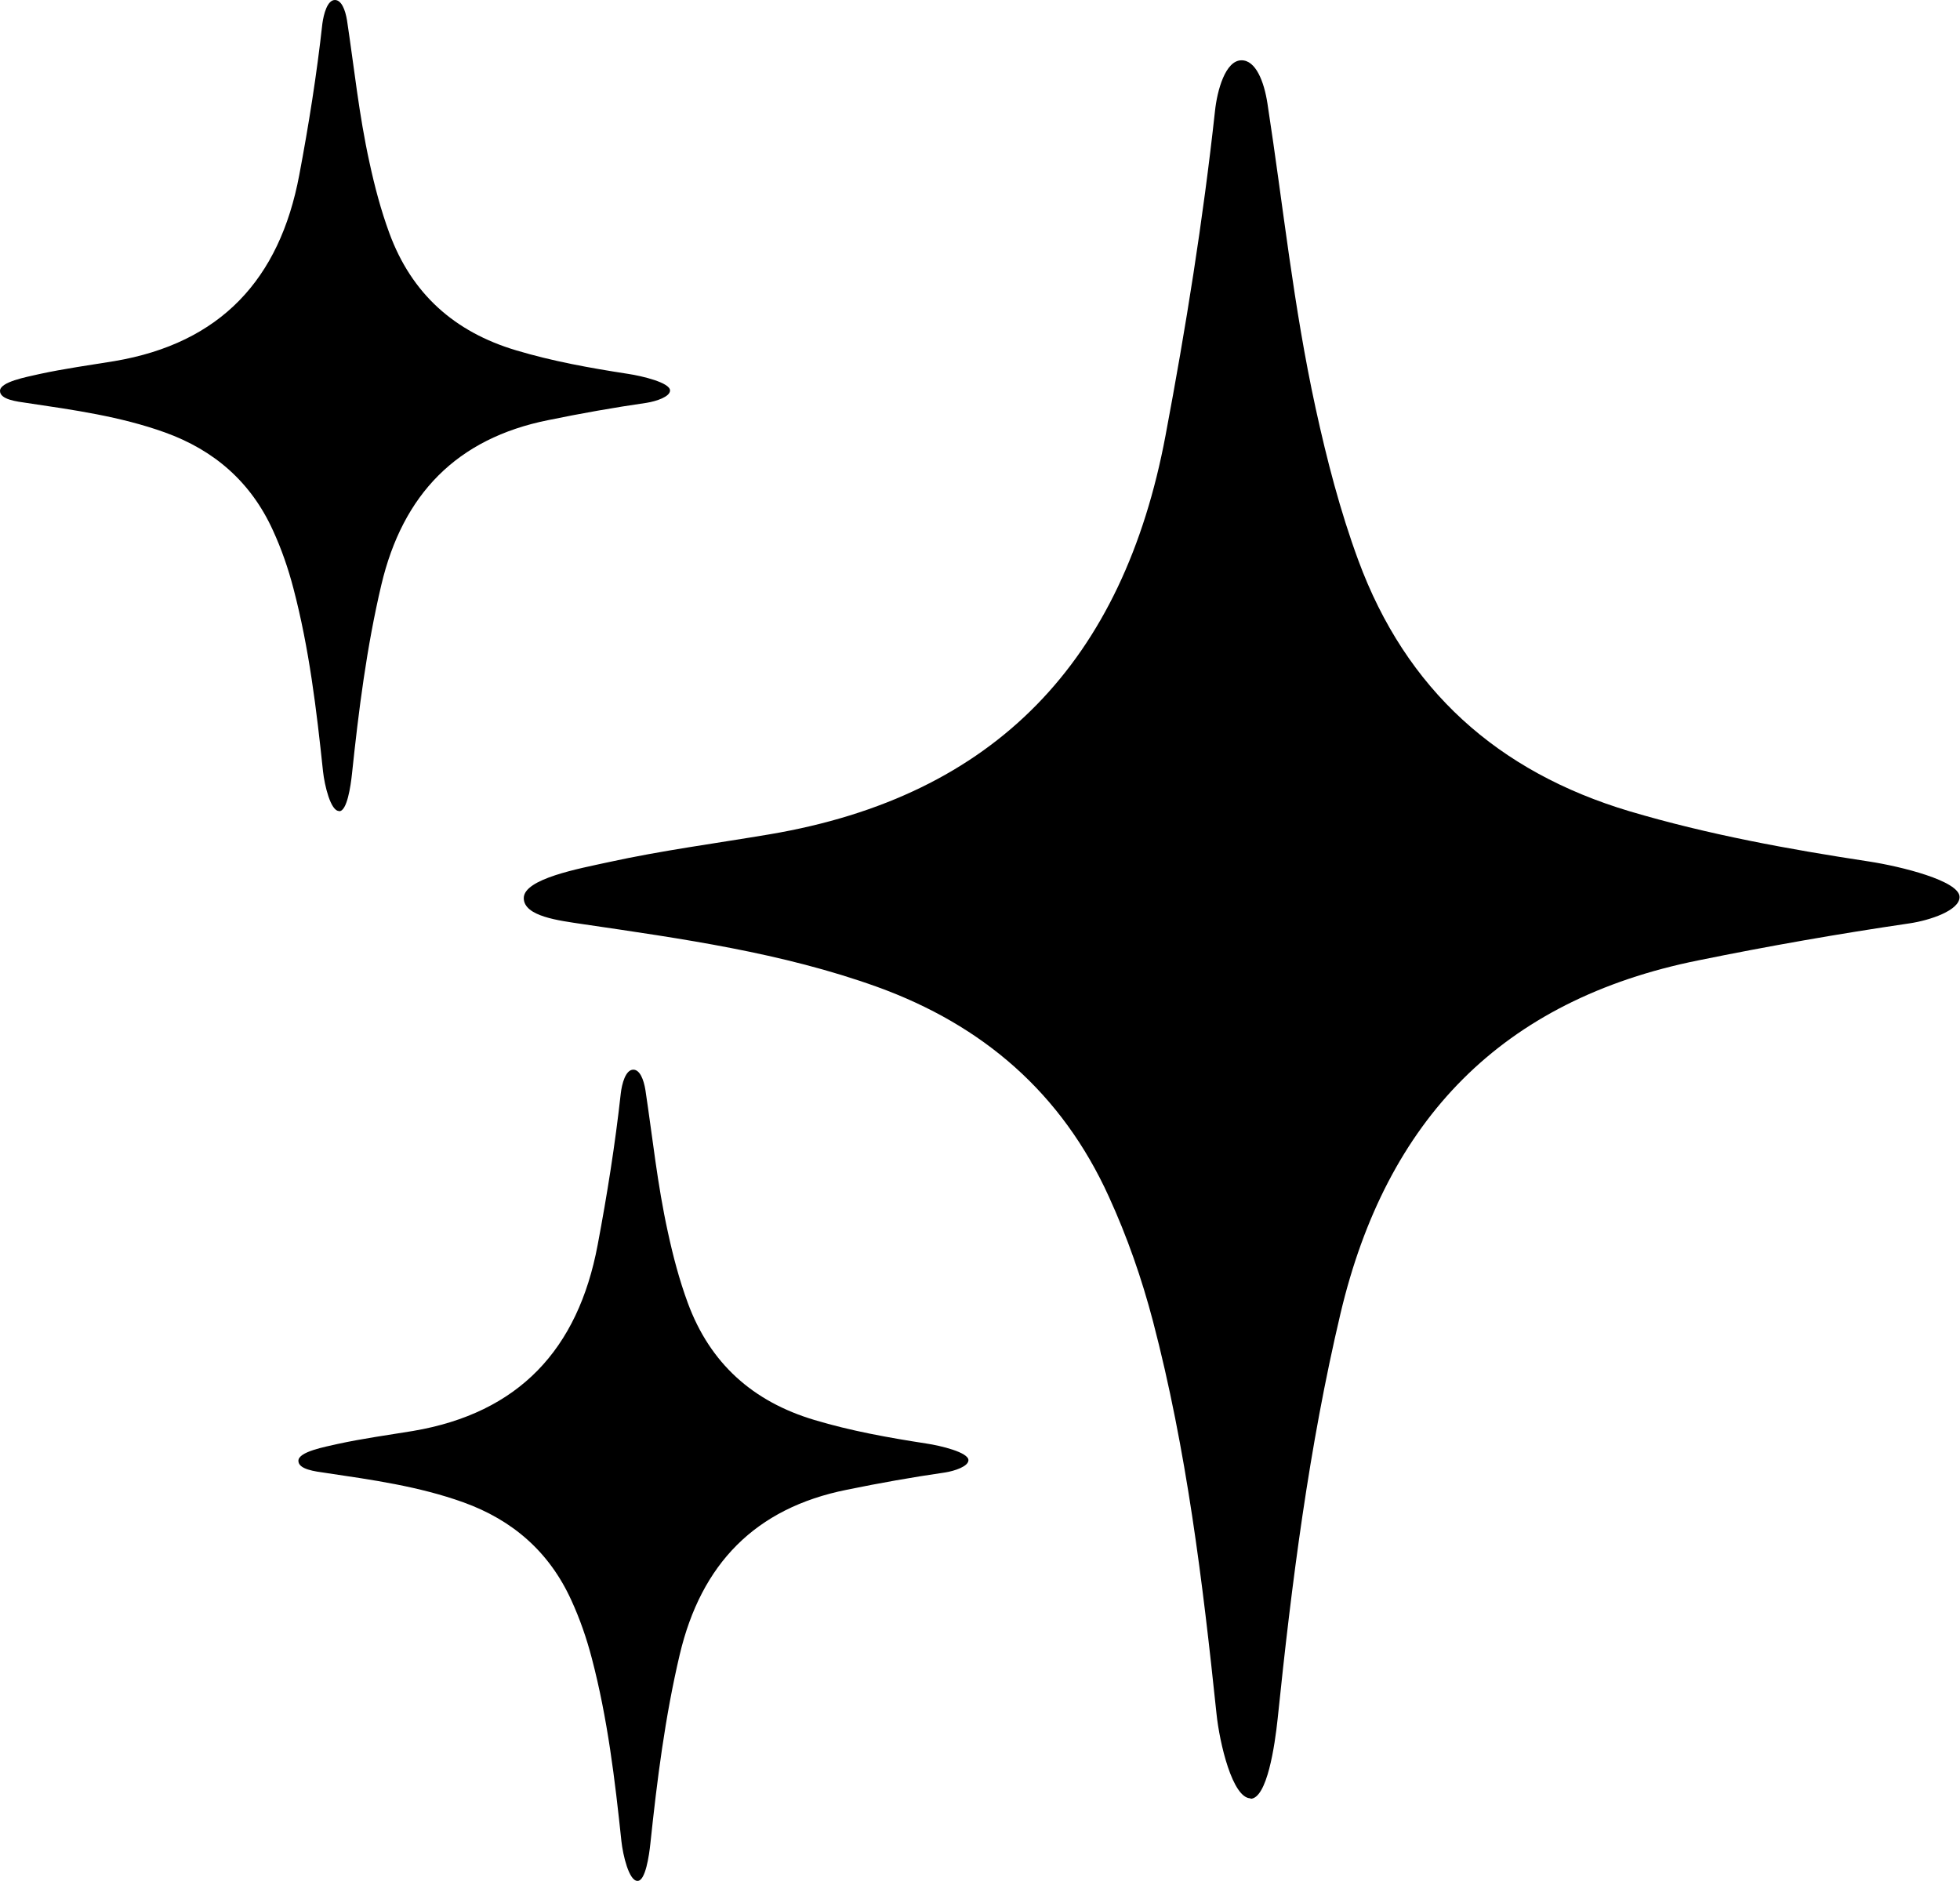
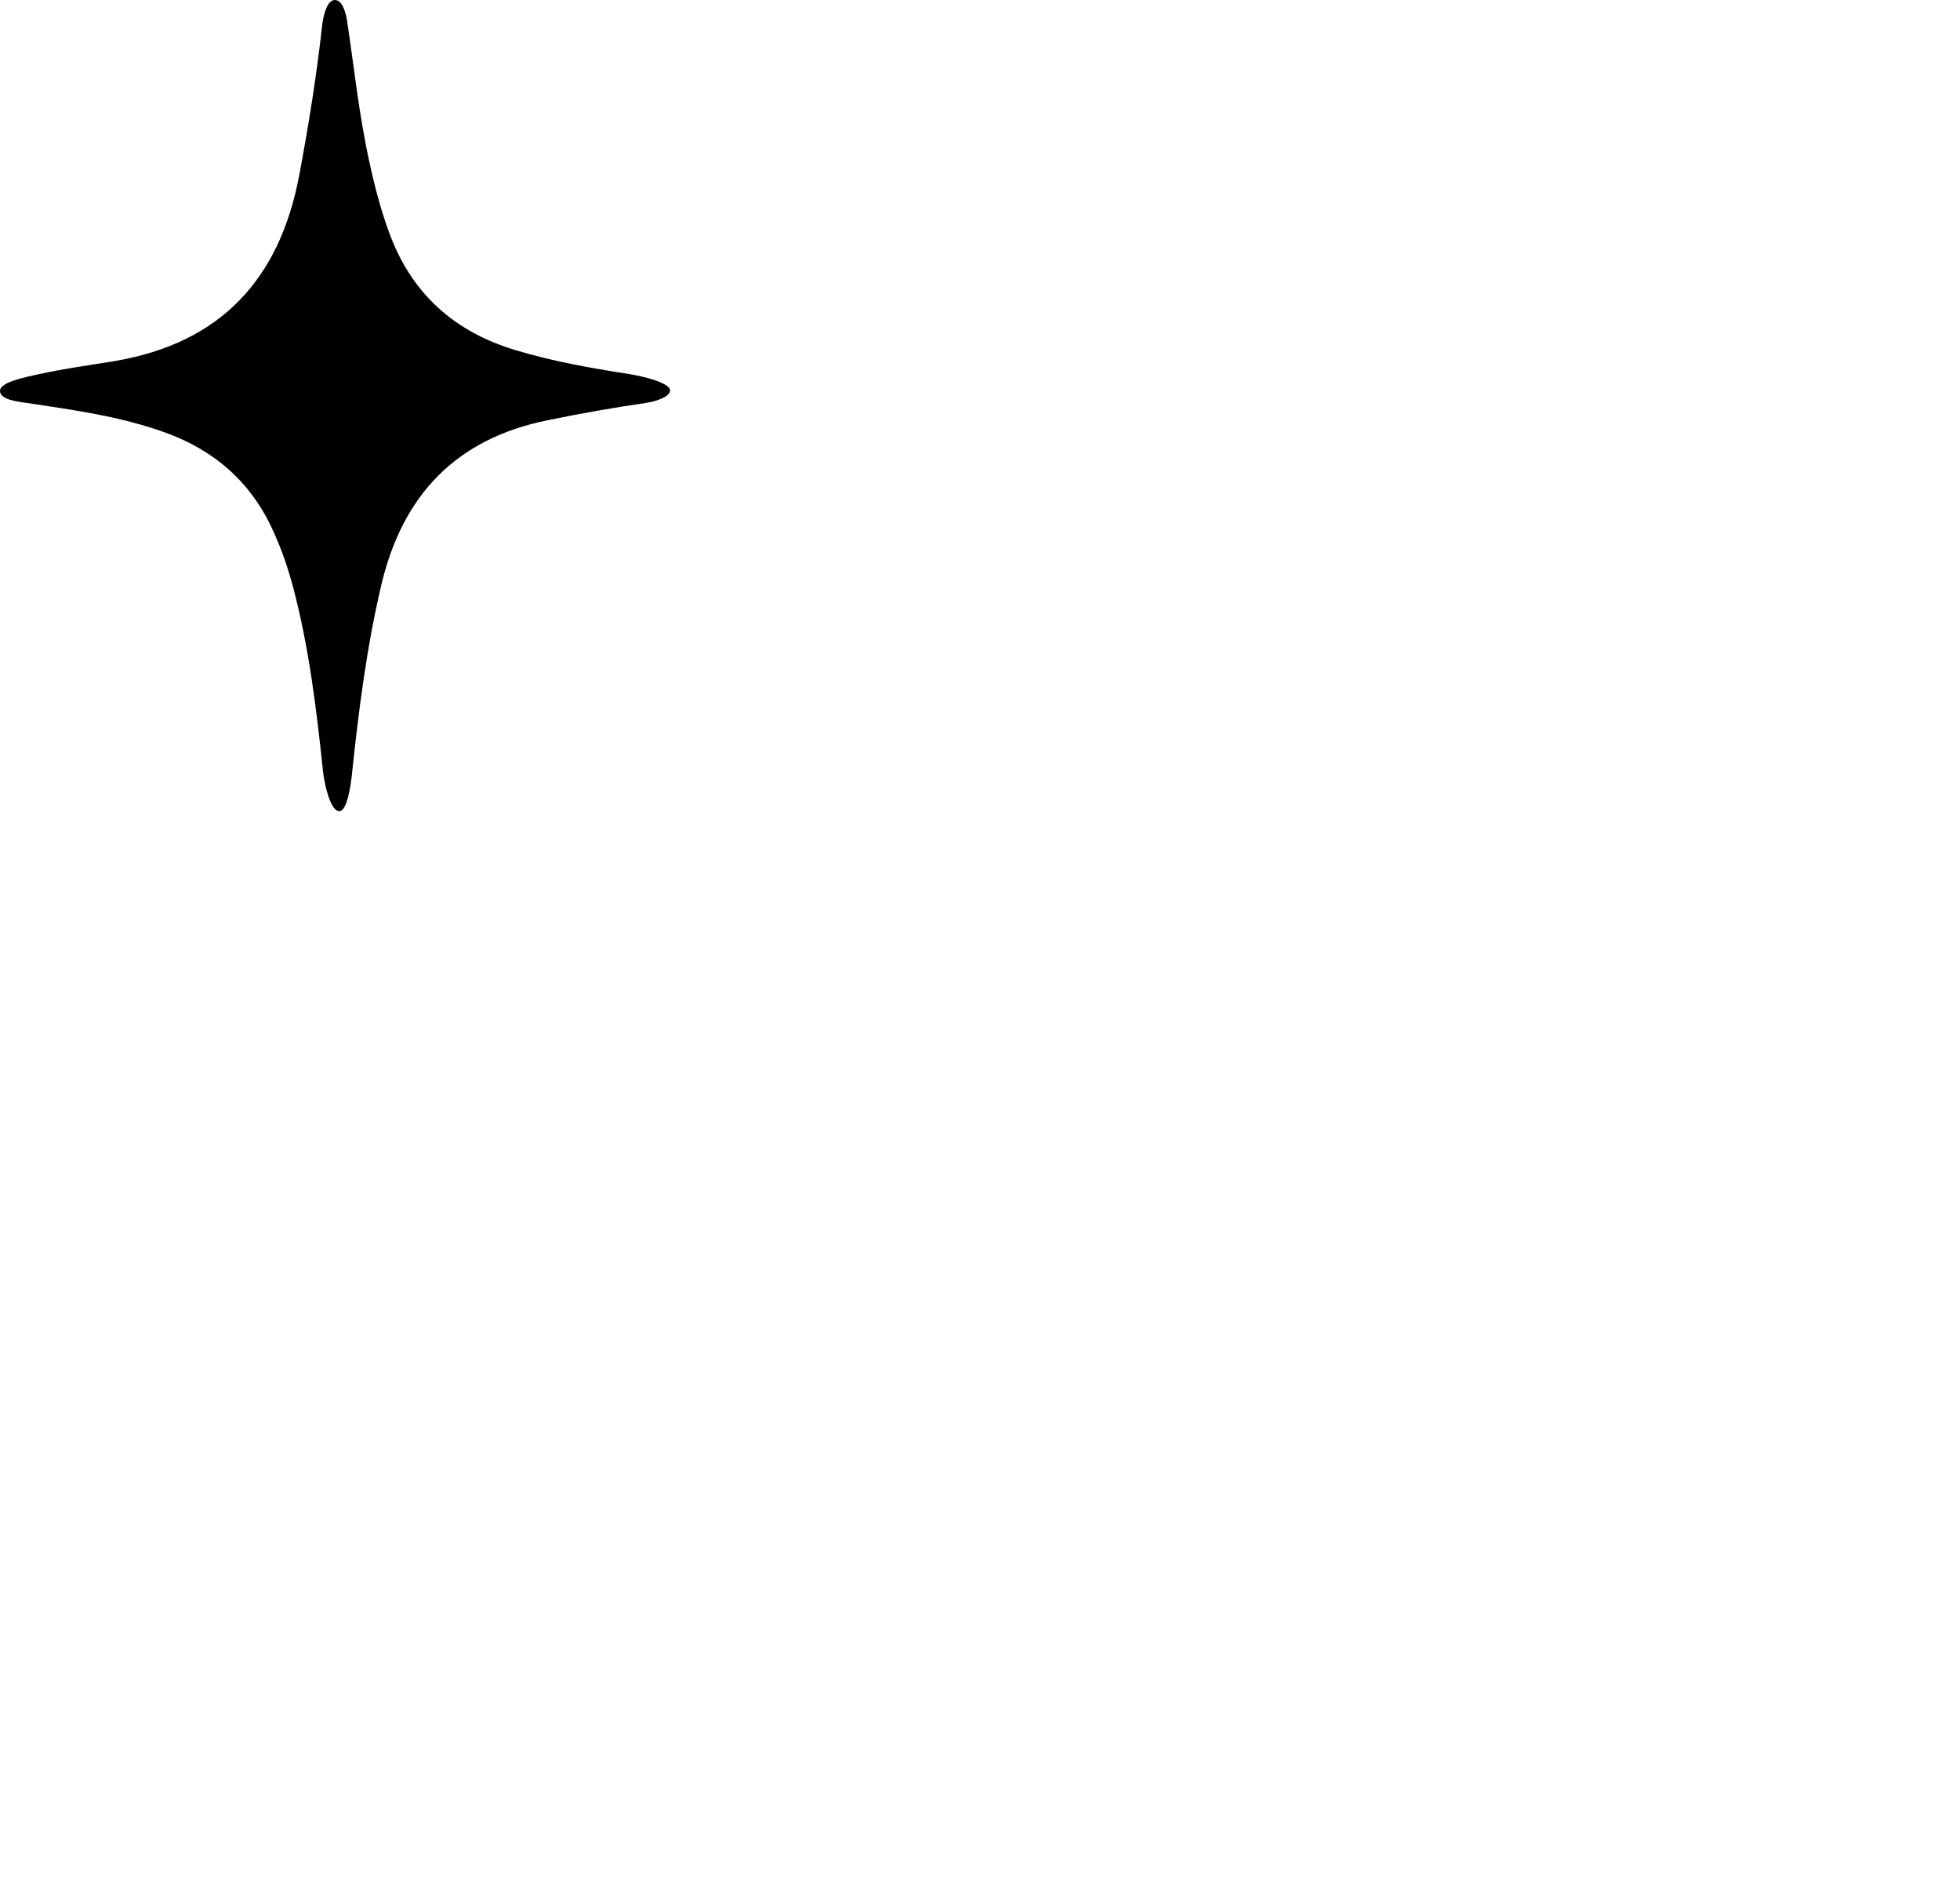
<svg xmlns="http://www.w3.org/2000/svg" id="_Слой_2" data-name="Слой 2" viewBox="0 0 90.71 87.04">
  <g id="_Слой_1-2" data-name="Слой 1">
    <g>
-       <path d="M57.88,83.22c-.84,0-1.44-2.56-1.58-3.92-.64-6.11-1.38-12.2-2.94-18.16-.52-1.98-1.19-3.9-2.04-5.76-2.18-4.8-5.83-7.94-10.72-9.71-4.42-1.59-9.04-2.23-13.66-2.91-1.06-.16-2.7-.35-2.7-1.2,0-.9,2.59-1.37,3.91-1.66,2.46-.54,4.97-.87,7.46-1.29,10.49-1.77,16.38-8.07,18.33-18.45,.94-4.99,1.74-9.98,2.29-15.02,.1-.95,.48-2.35,1.23-2.35,.65,0,1.04,.96,1.2,2.01,.74,4.81,1.19,9.32,2.23,14.1,.52,2.38,1.13,4.74,1.97,7.02,2.21,6,6.46,9.8,12.55,11.62,3.64,1.08,7.36,1.76,11.11,2.33,1.43,.22,4.17,.89,4.17,1.64,0,.62-1.37,1.08-2.32,1.22-3.27,.48-6.52,1.05-9.76,1.71-9.11,1.83-14.45,7.38-16.57,16.34-1.46,6.18-2.26,12.46-2.91,18.76-.13,1.23-.49,3.7-1.26,3.7Z" />
-       <path d="M29.5,87.04c-.39,0-.67-1.19-.74-1.83-.3-2.85-.64-5.69-1.37-8.47-.24-.92-.55-1.82-.95-2.69-1.02-2.24-2.72-3.71-5-4.53-2.06-.74-4.22-1.04-6.37-1.36-.49-.07-1.26-.16-1.26-.56,0-.42,1.21-.64,1.82-.78,1.15-.25,2.32-.41,3.48-.6,4.9-.83,7.64-3.77,8.55-8.61,.44-2.33,.81-4.66,1.07-7.01,.05-.44,.22-1.1,.58-1.1,.3,0,.48,.45,.56,.94,.34,2.25,.55,4.35,1.04,6.58,.24,1.11,.53,2.21,.92,3.27,1.03,2.8,3.01,4.57,5.86,5.42,1.7,.51,3.43,.82,5.18,1.09,.67,.1,1.95,.41,1.95,.77,0,.29-.64,.5-1.08,.57-1.52,.22-3.04,.49-4.55,.8-4.25,.85-6.74,3.44-7.73,7.62-.68,2.88-1.05,5.81-1.36,8.75-.06,.57-.23,1.73-.59,1.73Z" />
      <path d="M15.69,37.53c-.39,0-.67-1.19-.74-1.83-.3-2.85-.64-5.69-1.37-8.47-.24-.92-.55-1.82-.95-2.69-1.02-2.24-2.72-3.71-5-4.53-2.06-.74-4.22-1.04-6.37-1.36-.49-.07-1.26-.16-1.26-.56,0-.42,1.21-.64,1.82-.78,1.15-.25,2.32-.41,3.48-.6,4.9-.83,7.64-3.77,8.55-8.61,.44-2.33,.81-4.66,1.07-7.01C14.98,.65,15.15,0,15.5,0c.3,0,.48,.45,.56,.94,.34,2.25,.55,4.35,1.04,6.58,.24,1.11,.53,2.21,.92,3.27,1.03,2.8,3.01,4.57,5.86,5.42,1.7,.51,3.43,.82,5.18,1.09,.67,.1,1.95,.41,1.95,.77,0,.29-.64,.5-1.08,.57-1.52,.22-3.04,.49-4.55,.8-4.25,.85-6.74,3.44-7.73,7.62-.68,2.88-1.05,5.81-1.36,8.75-.06,.57-.23,1.73-.59,1.73Z" />
    </g>
  </g>
</svg>